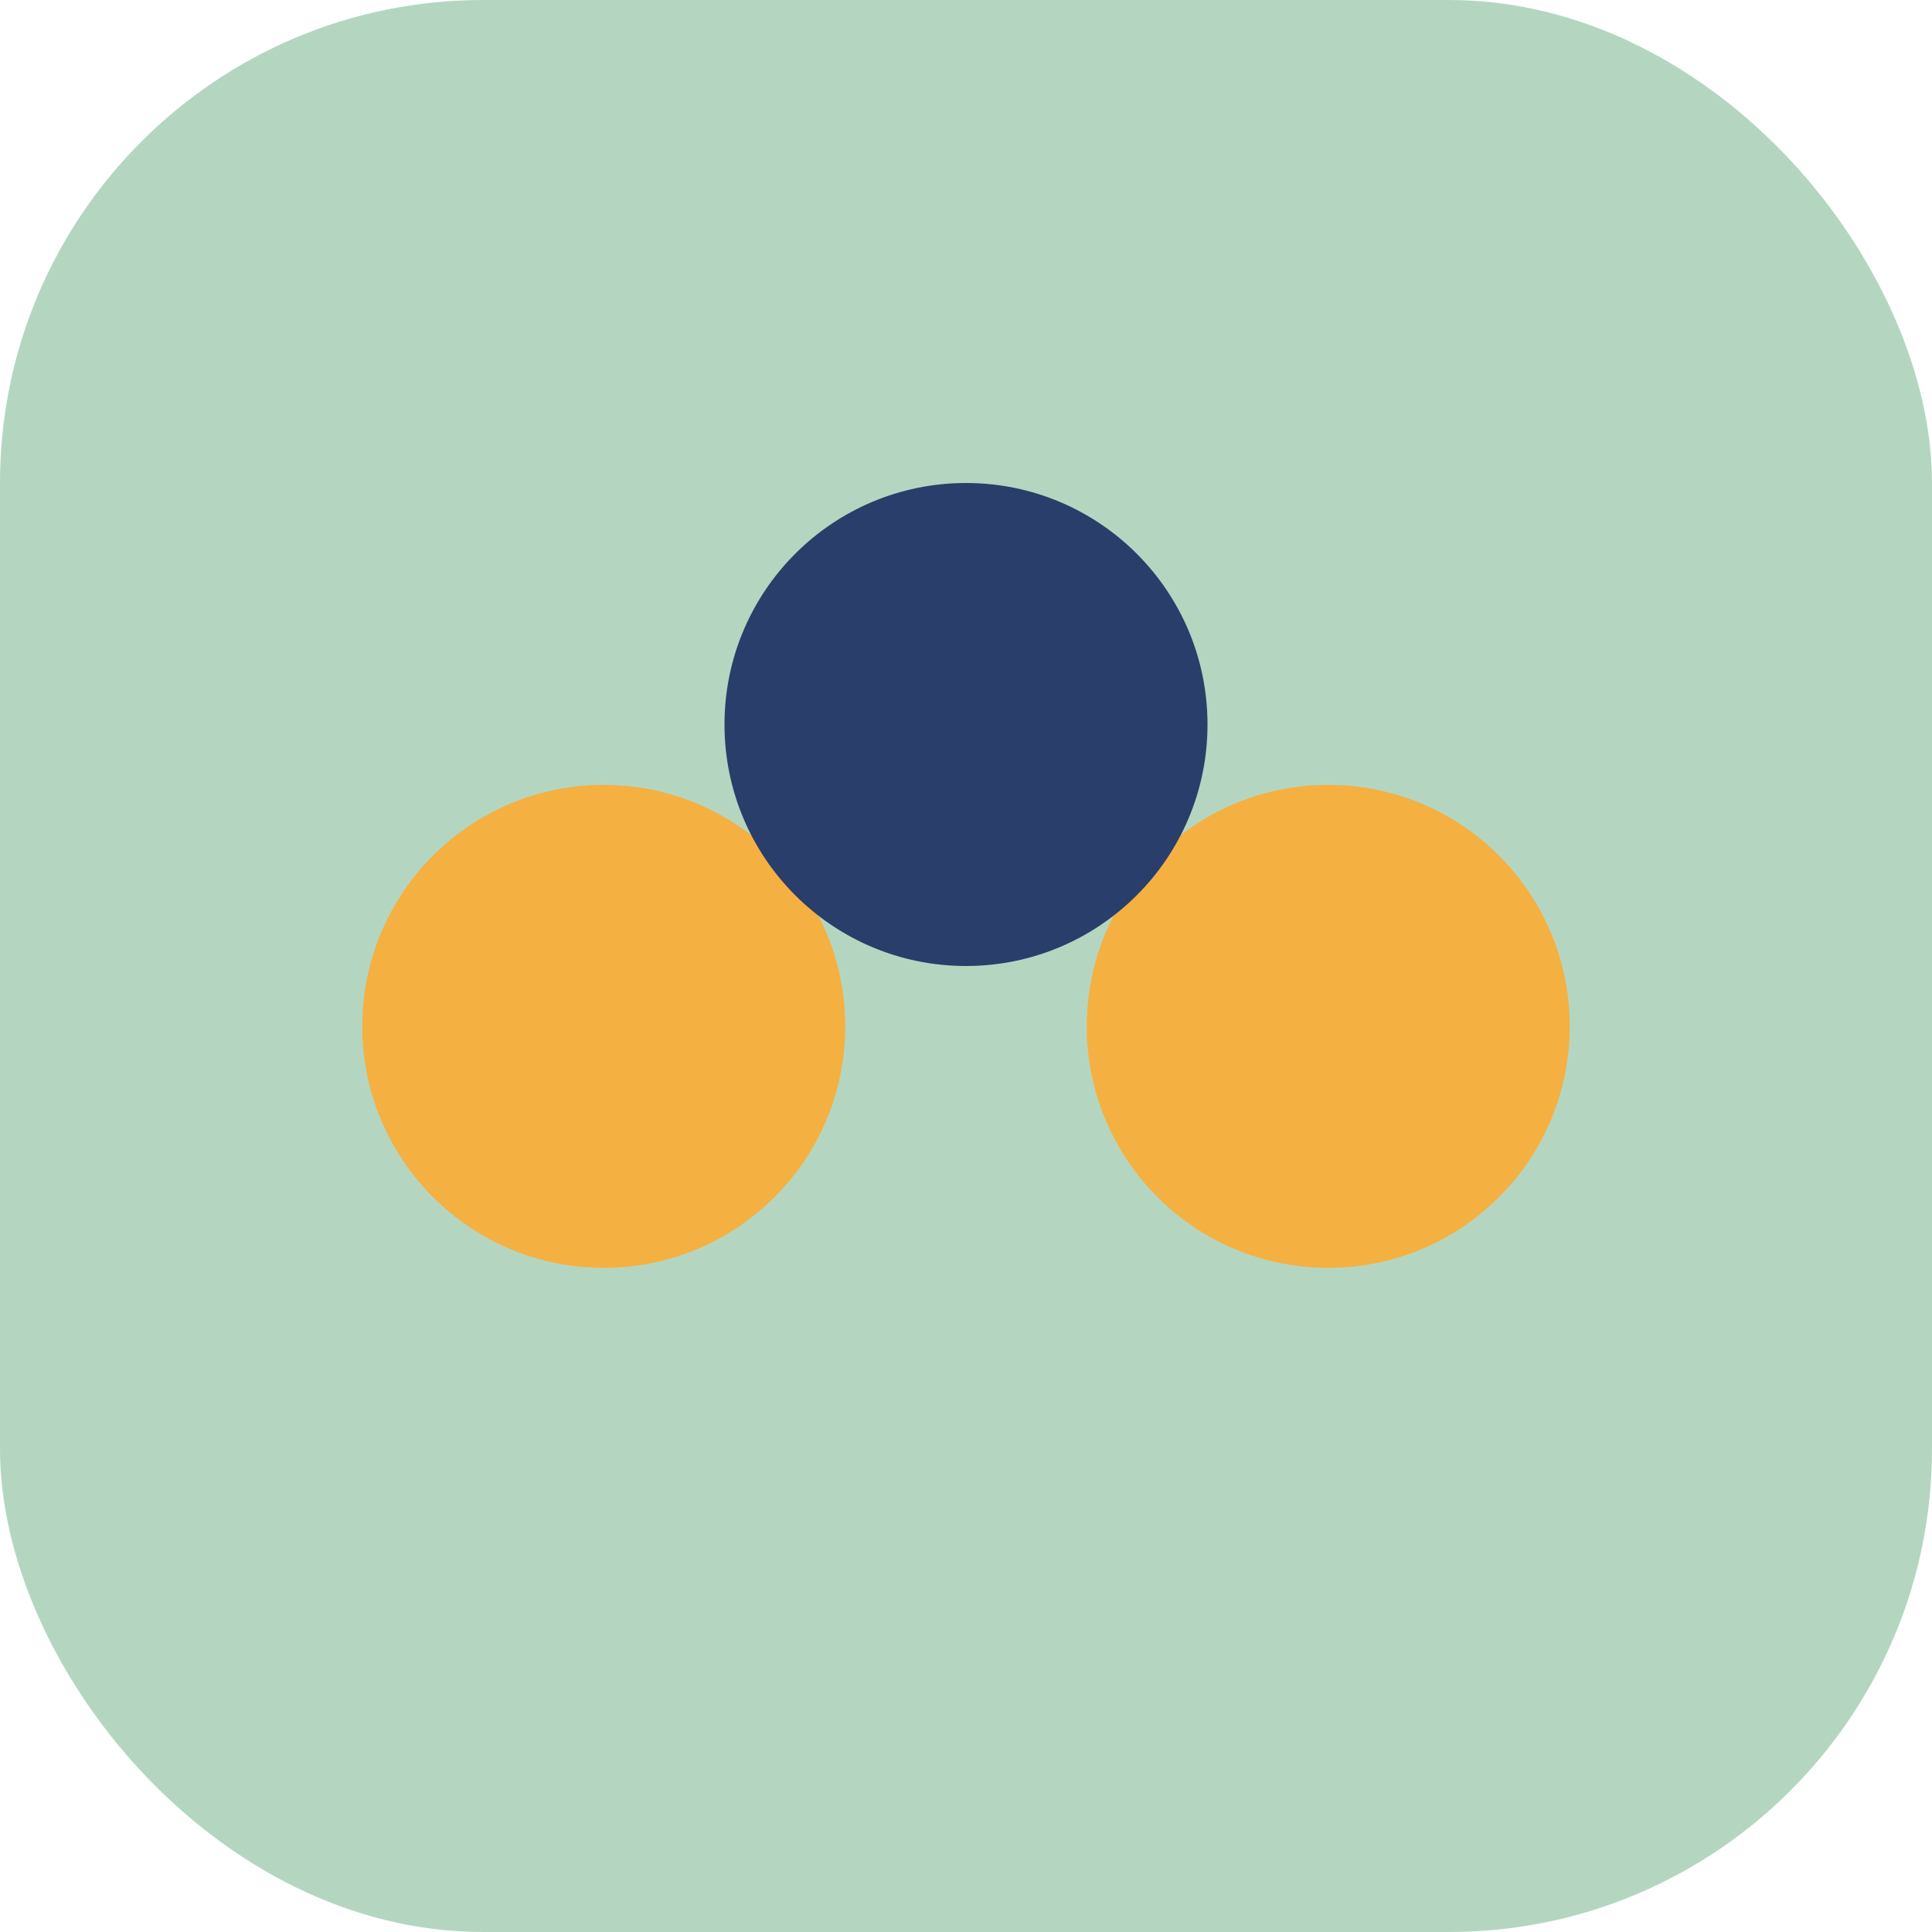
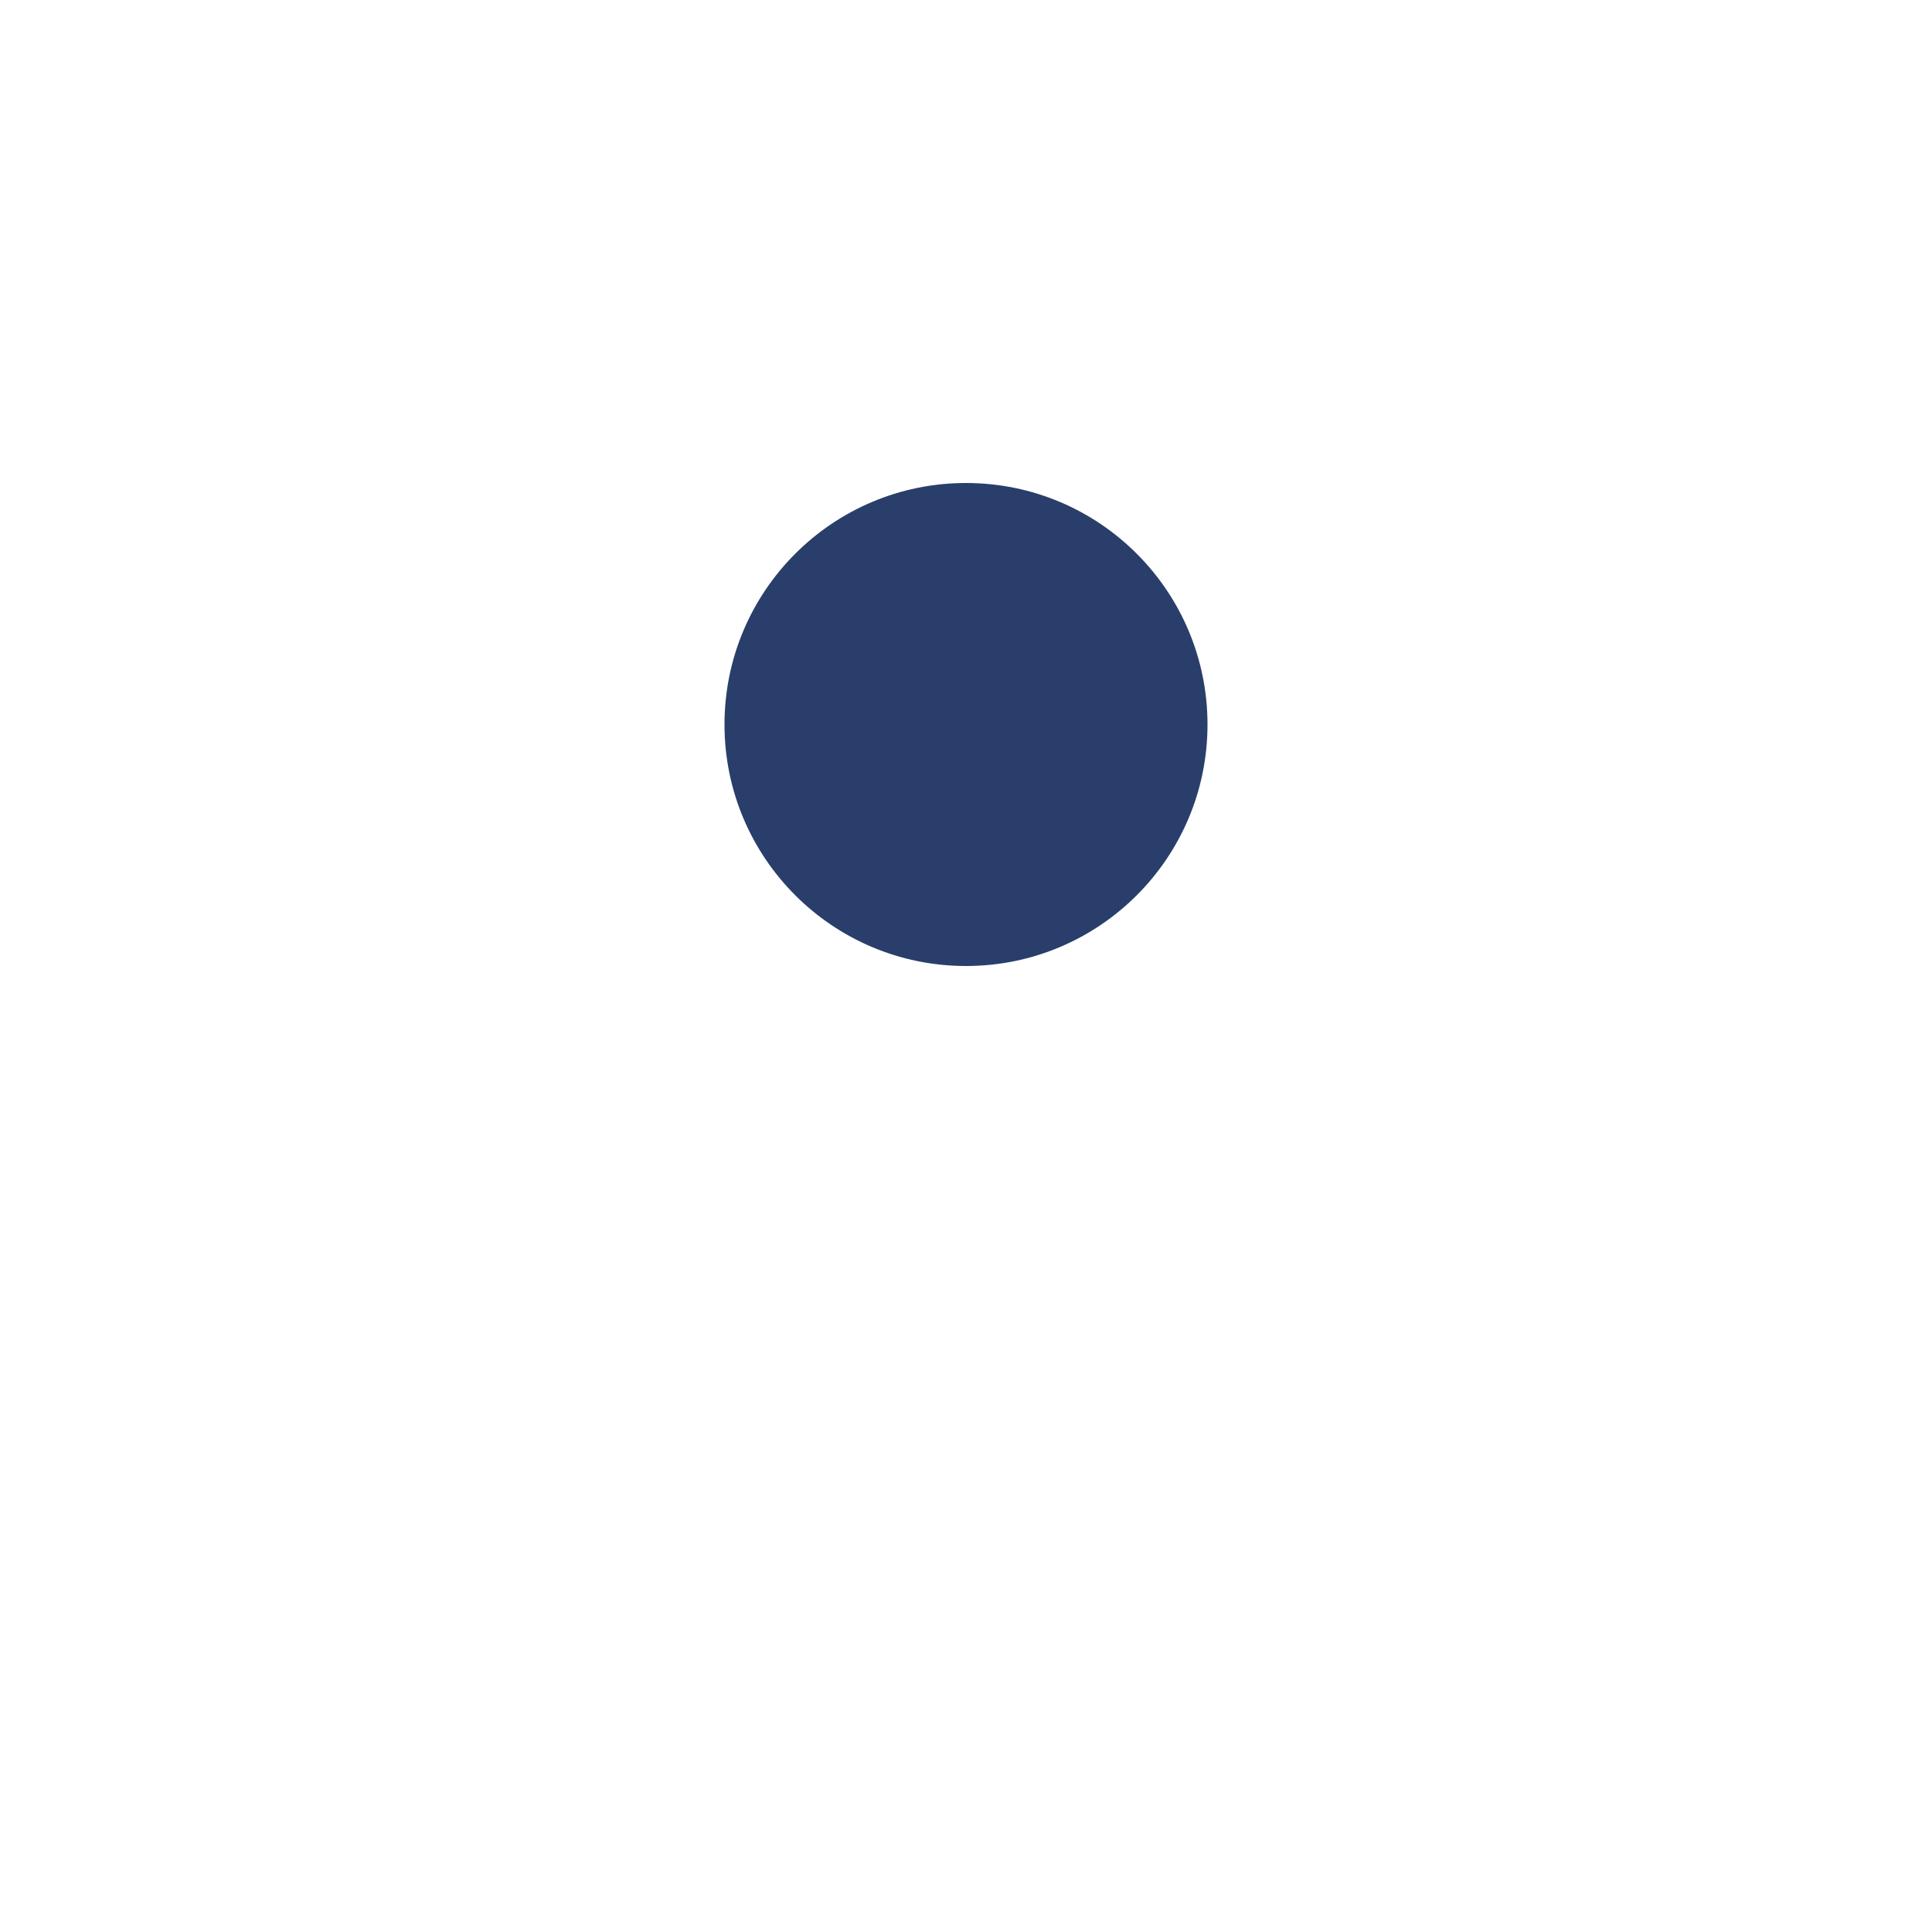
<svg xmlns="http://www.w3.org/2000/svg" width="32" height="32" viewBox="0 0 32 32">
-   <rect width="32" height="32" rx="8" fill="#B4D6C1" />
-   <circle cx="10" cy="17" r="4" fill="#F5B042" />
-   <circle cx="22" cy="17" r="4" fill="#F5B042" />
  <circle cx="16" cy="12" r="4" fill="#293E6A" />
</svg>